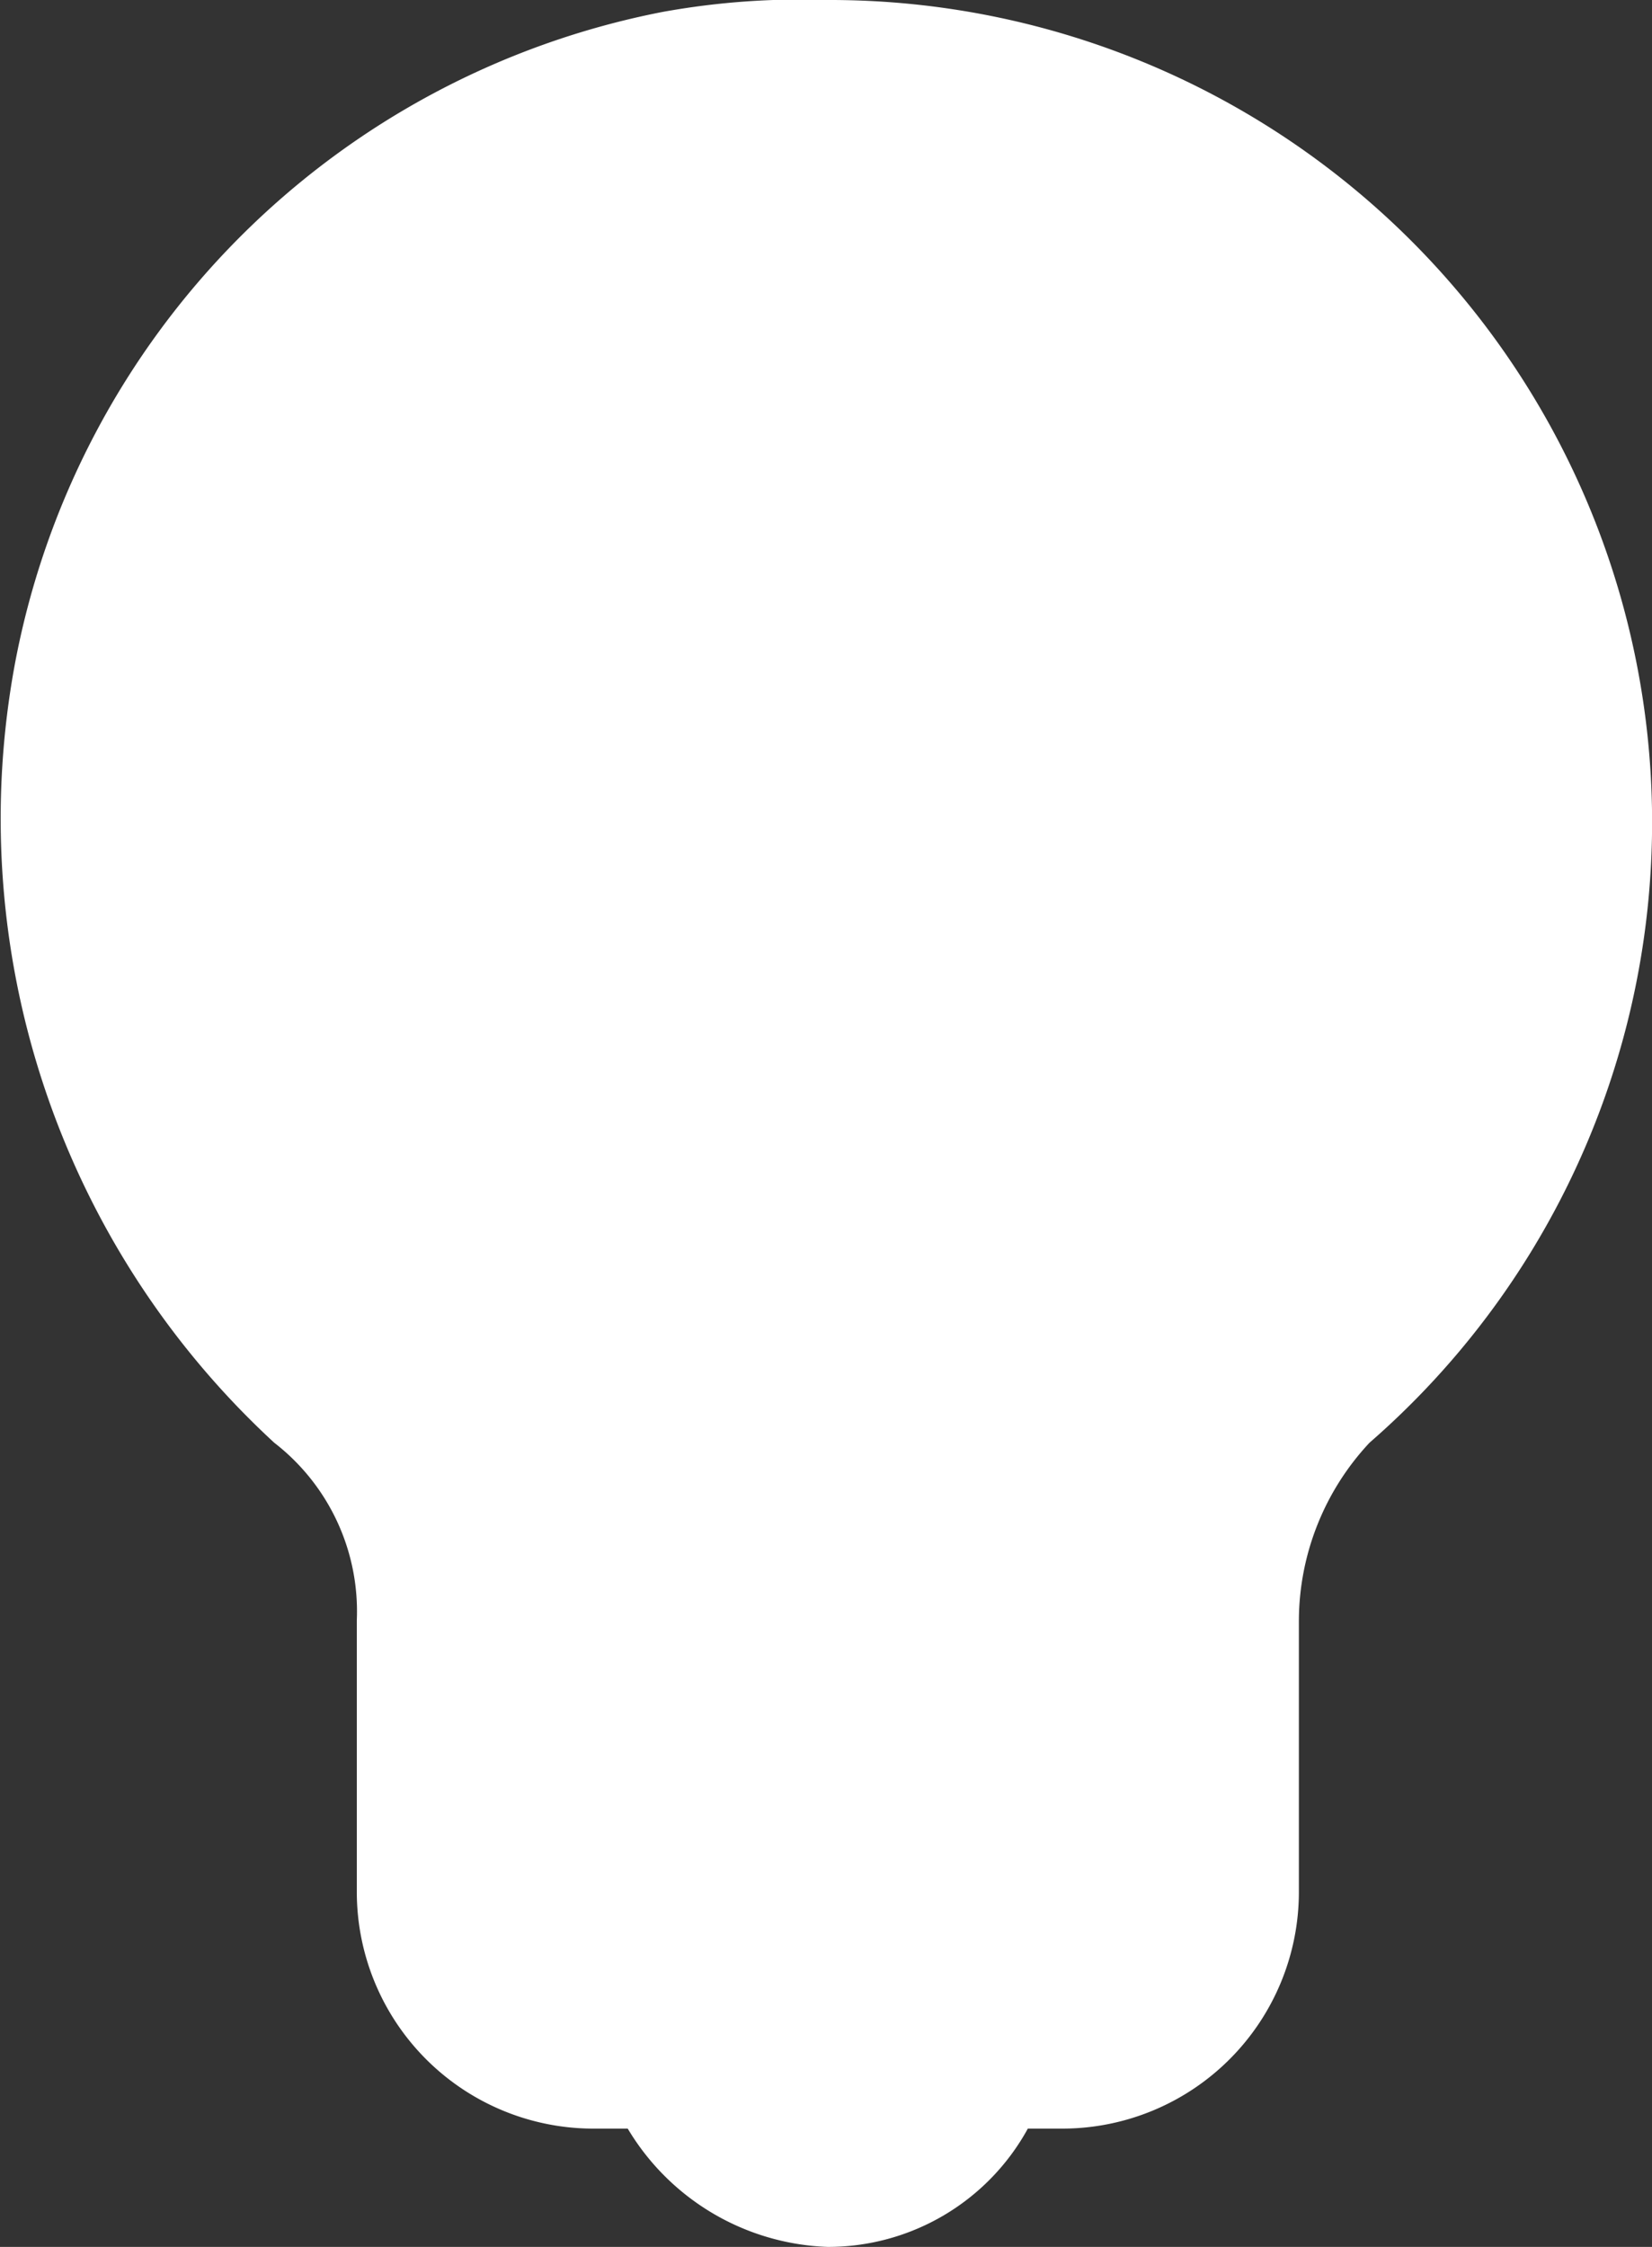
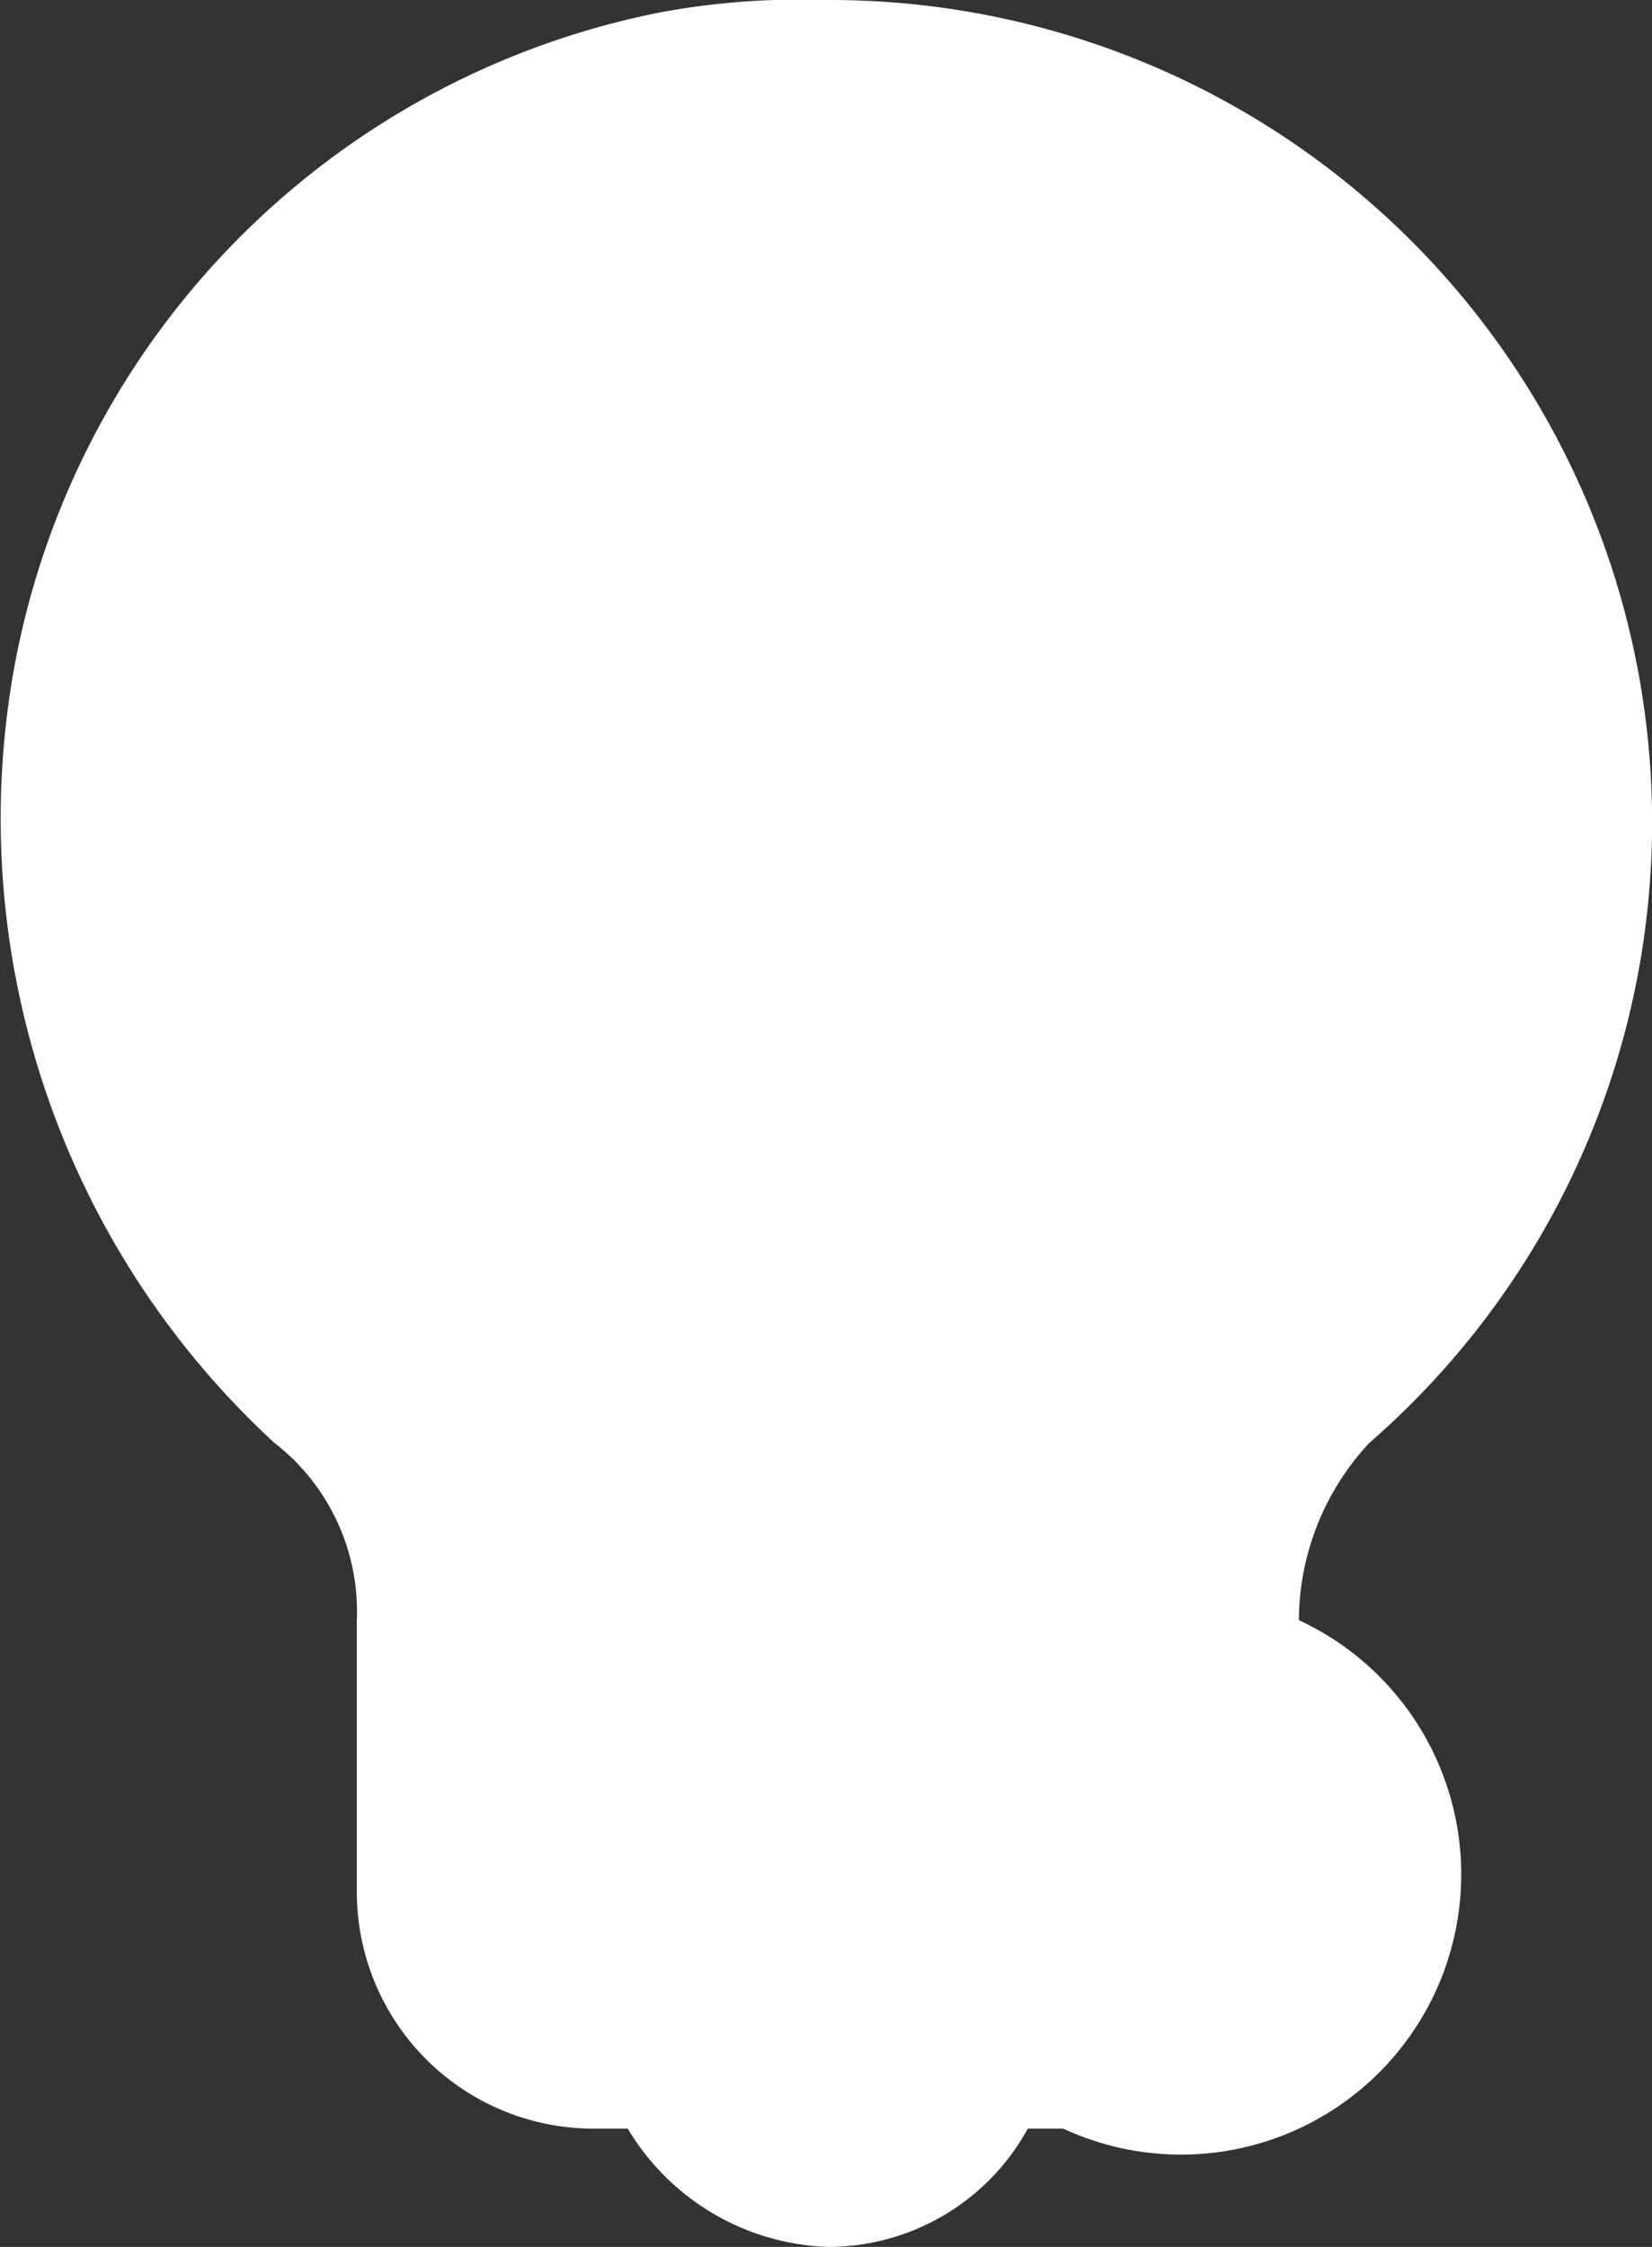
<svg xmlns="http://www.w3.org/2000/svg" width="25.001" height="34" viewBox="0 0 25.001 34">
  <rect x="0" y="0" width="25.001" height="34" fill="#333333" stroke="none" />
-   <path id="Shape" d="M9.5,32.21H8.962A3.582,3.582,0,0,1,5.4,28.632V24.516A3.227,3.227,0,0,0,4.15,21.831,12.842,12.842,0,0,1,.23,10.022a12.382,12.382,0,0,1,9.8-9.842A11.707,11.707,0,0,1,12.526,0a12.443,12.443,0,0,1,8.2,21.831,3.957,3.957,0,0,0-1.069,2.685v4.116A3.582,3.582,0,0,1,16.09,32.21h-.535A3.448,3.448,0,0,1,12.526,34,3.673,3.673,0,0,1,9.5,32.21Z" transform="translate(0)" fill="#fff" />
+   <path id="Shape" d="M9.5,32.21H8.962A3.582,3.582,0,0,1,5.4,28.632V24.516A3.227,3.227,0,0,0,4.15,21.831,12.842,12.842,0,0,1,.23,10.022a12.382,12.382,0,0,1,9.8-9.842A11.707,11.707,0,0,1,12.526,0a12.443,12.443,0,0,1,8.2,21.831,3.957,3.957,0,0,0-1.069,2.685A3.582,3.582,0,0,1,16.09,32.21h-.535A3.448,3.448,0,0,1,12.526,34,3.673,3.673,0,0,1,9.5,32.21Z" transform="translate(0)" fill="#fff" />
</svg>